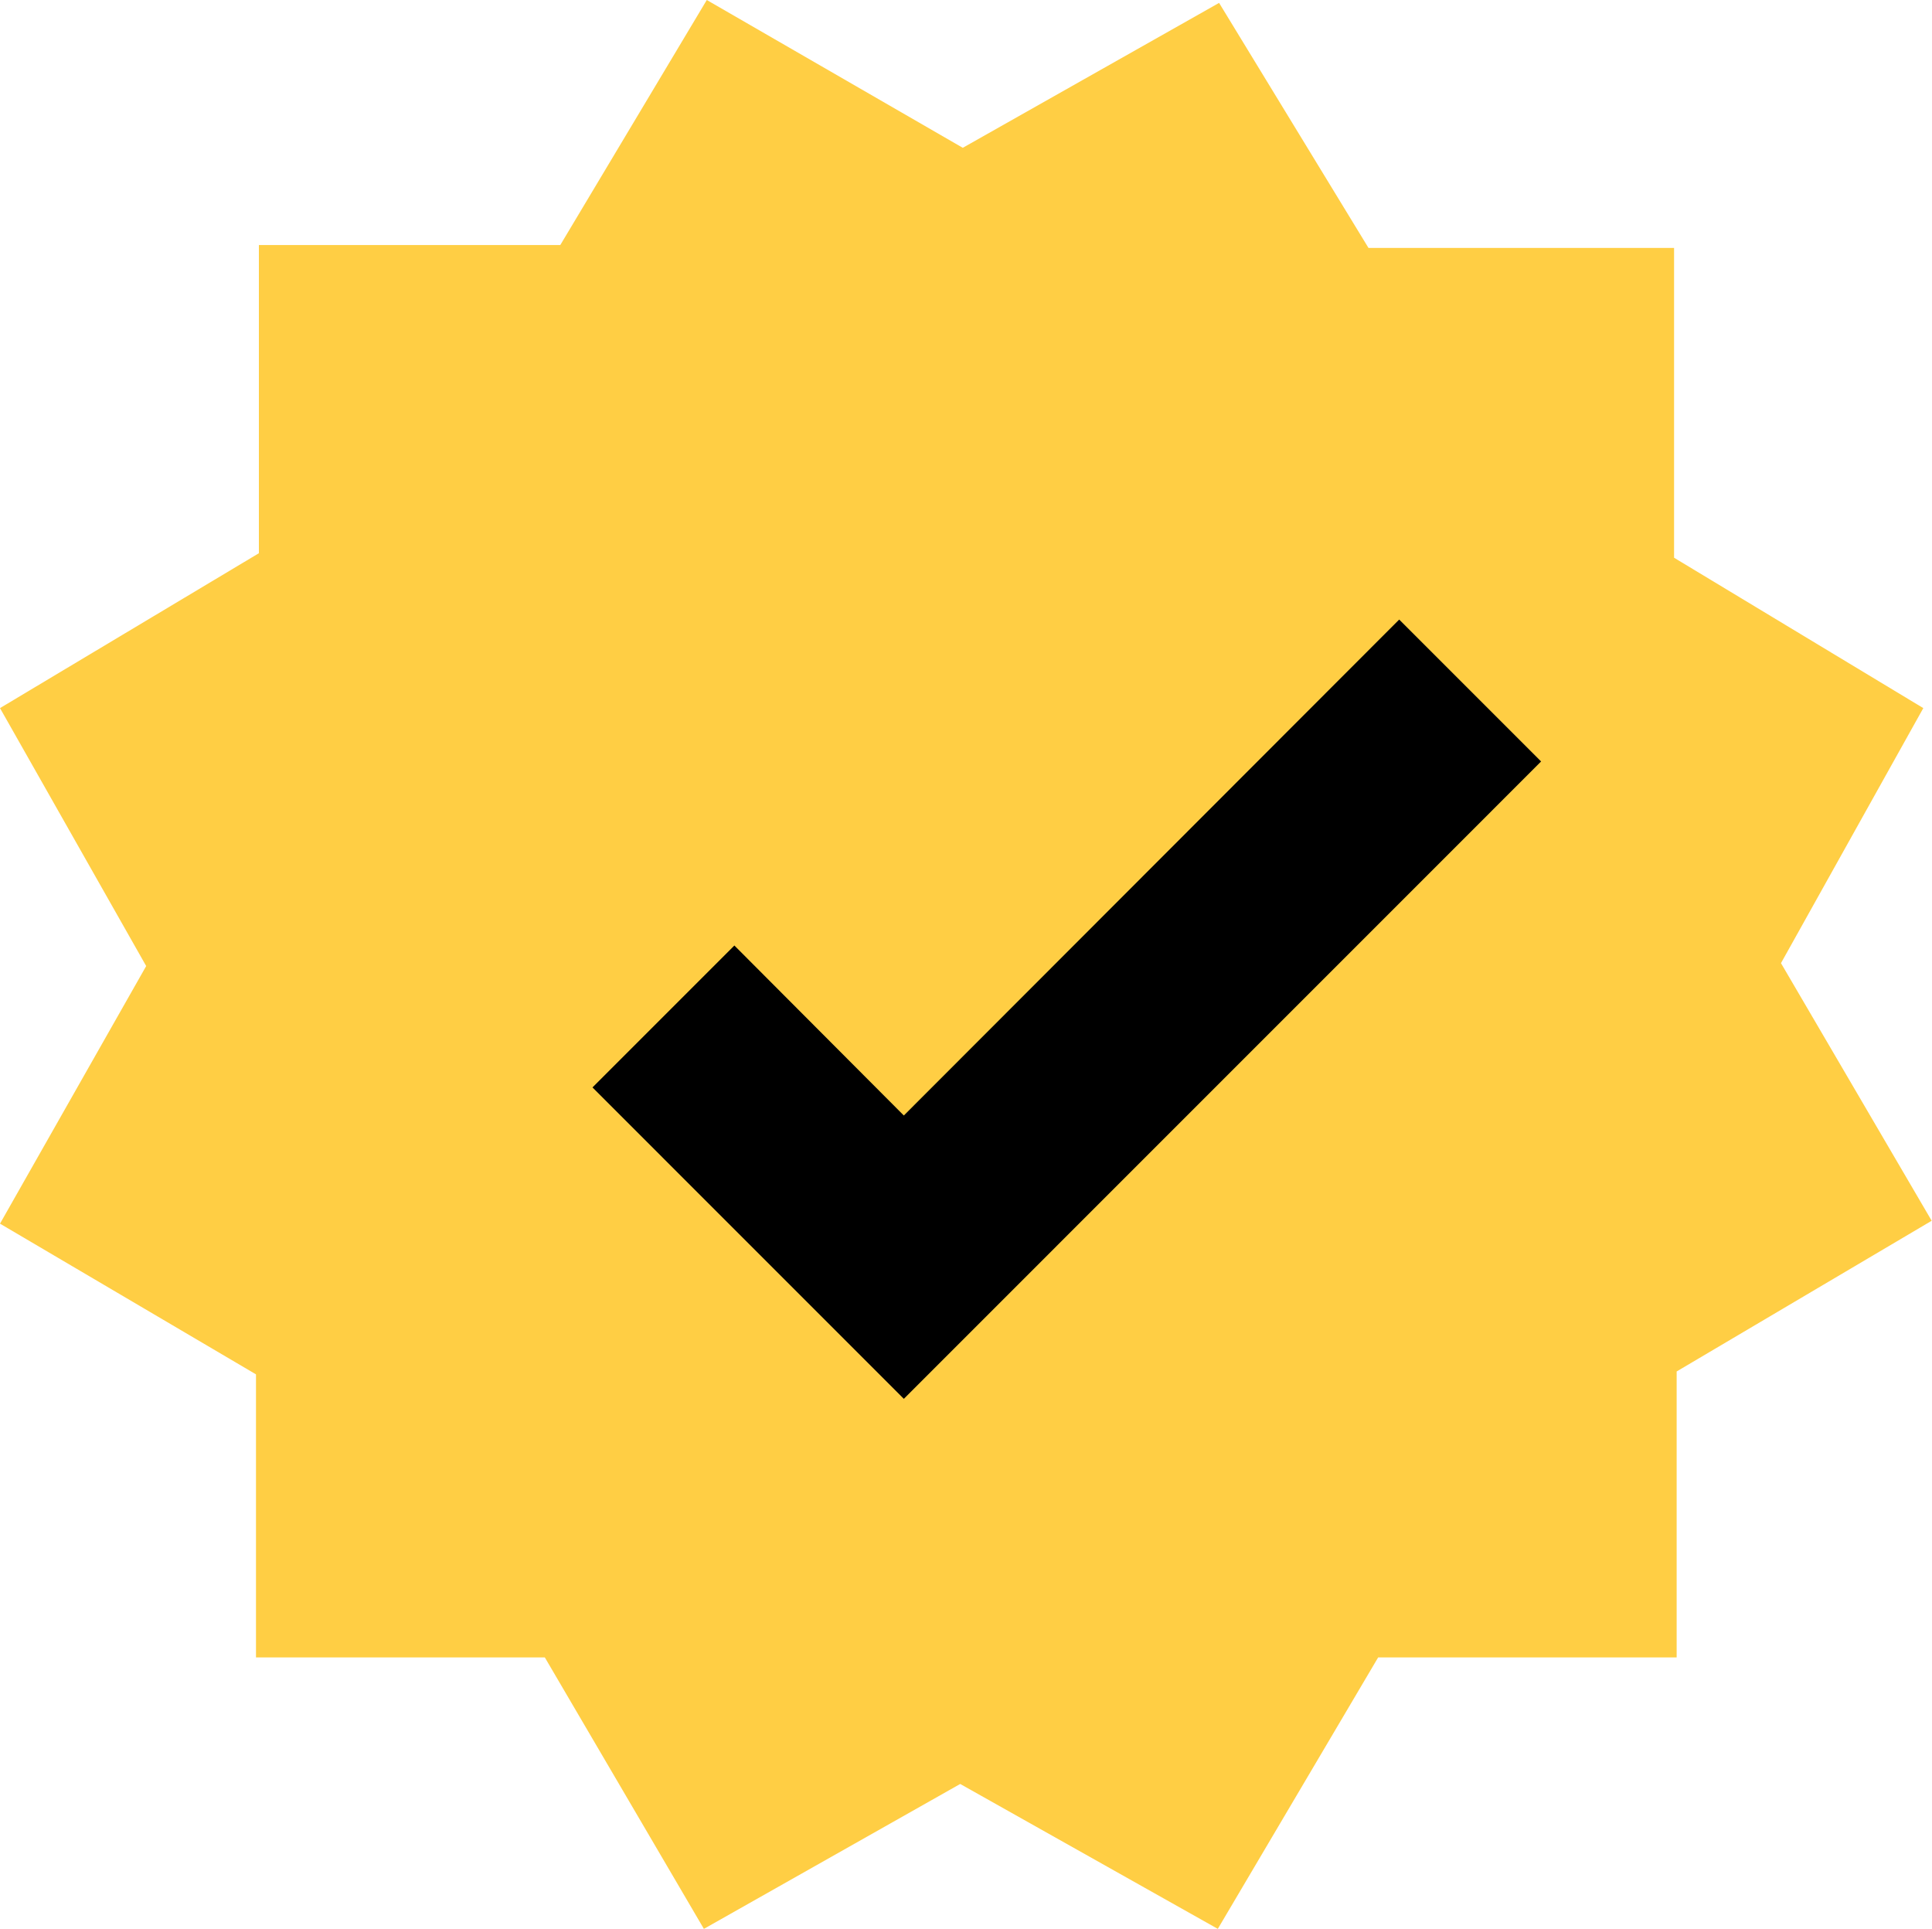
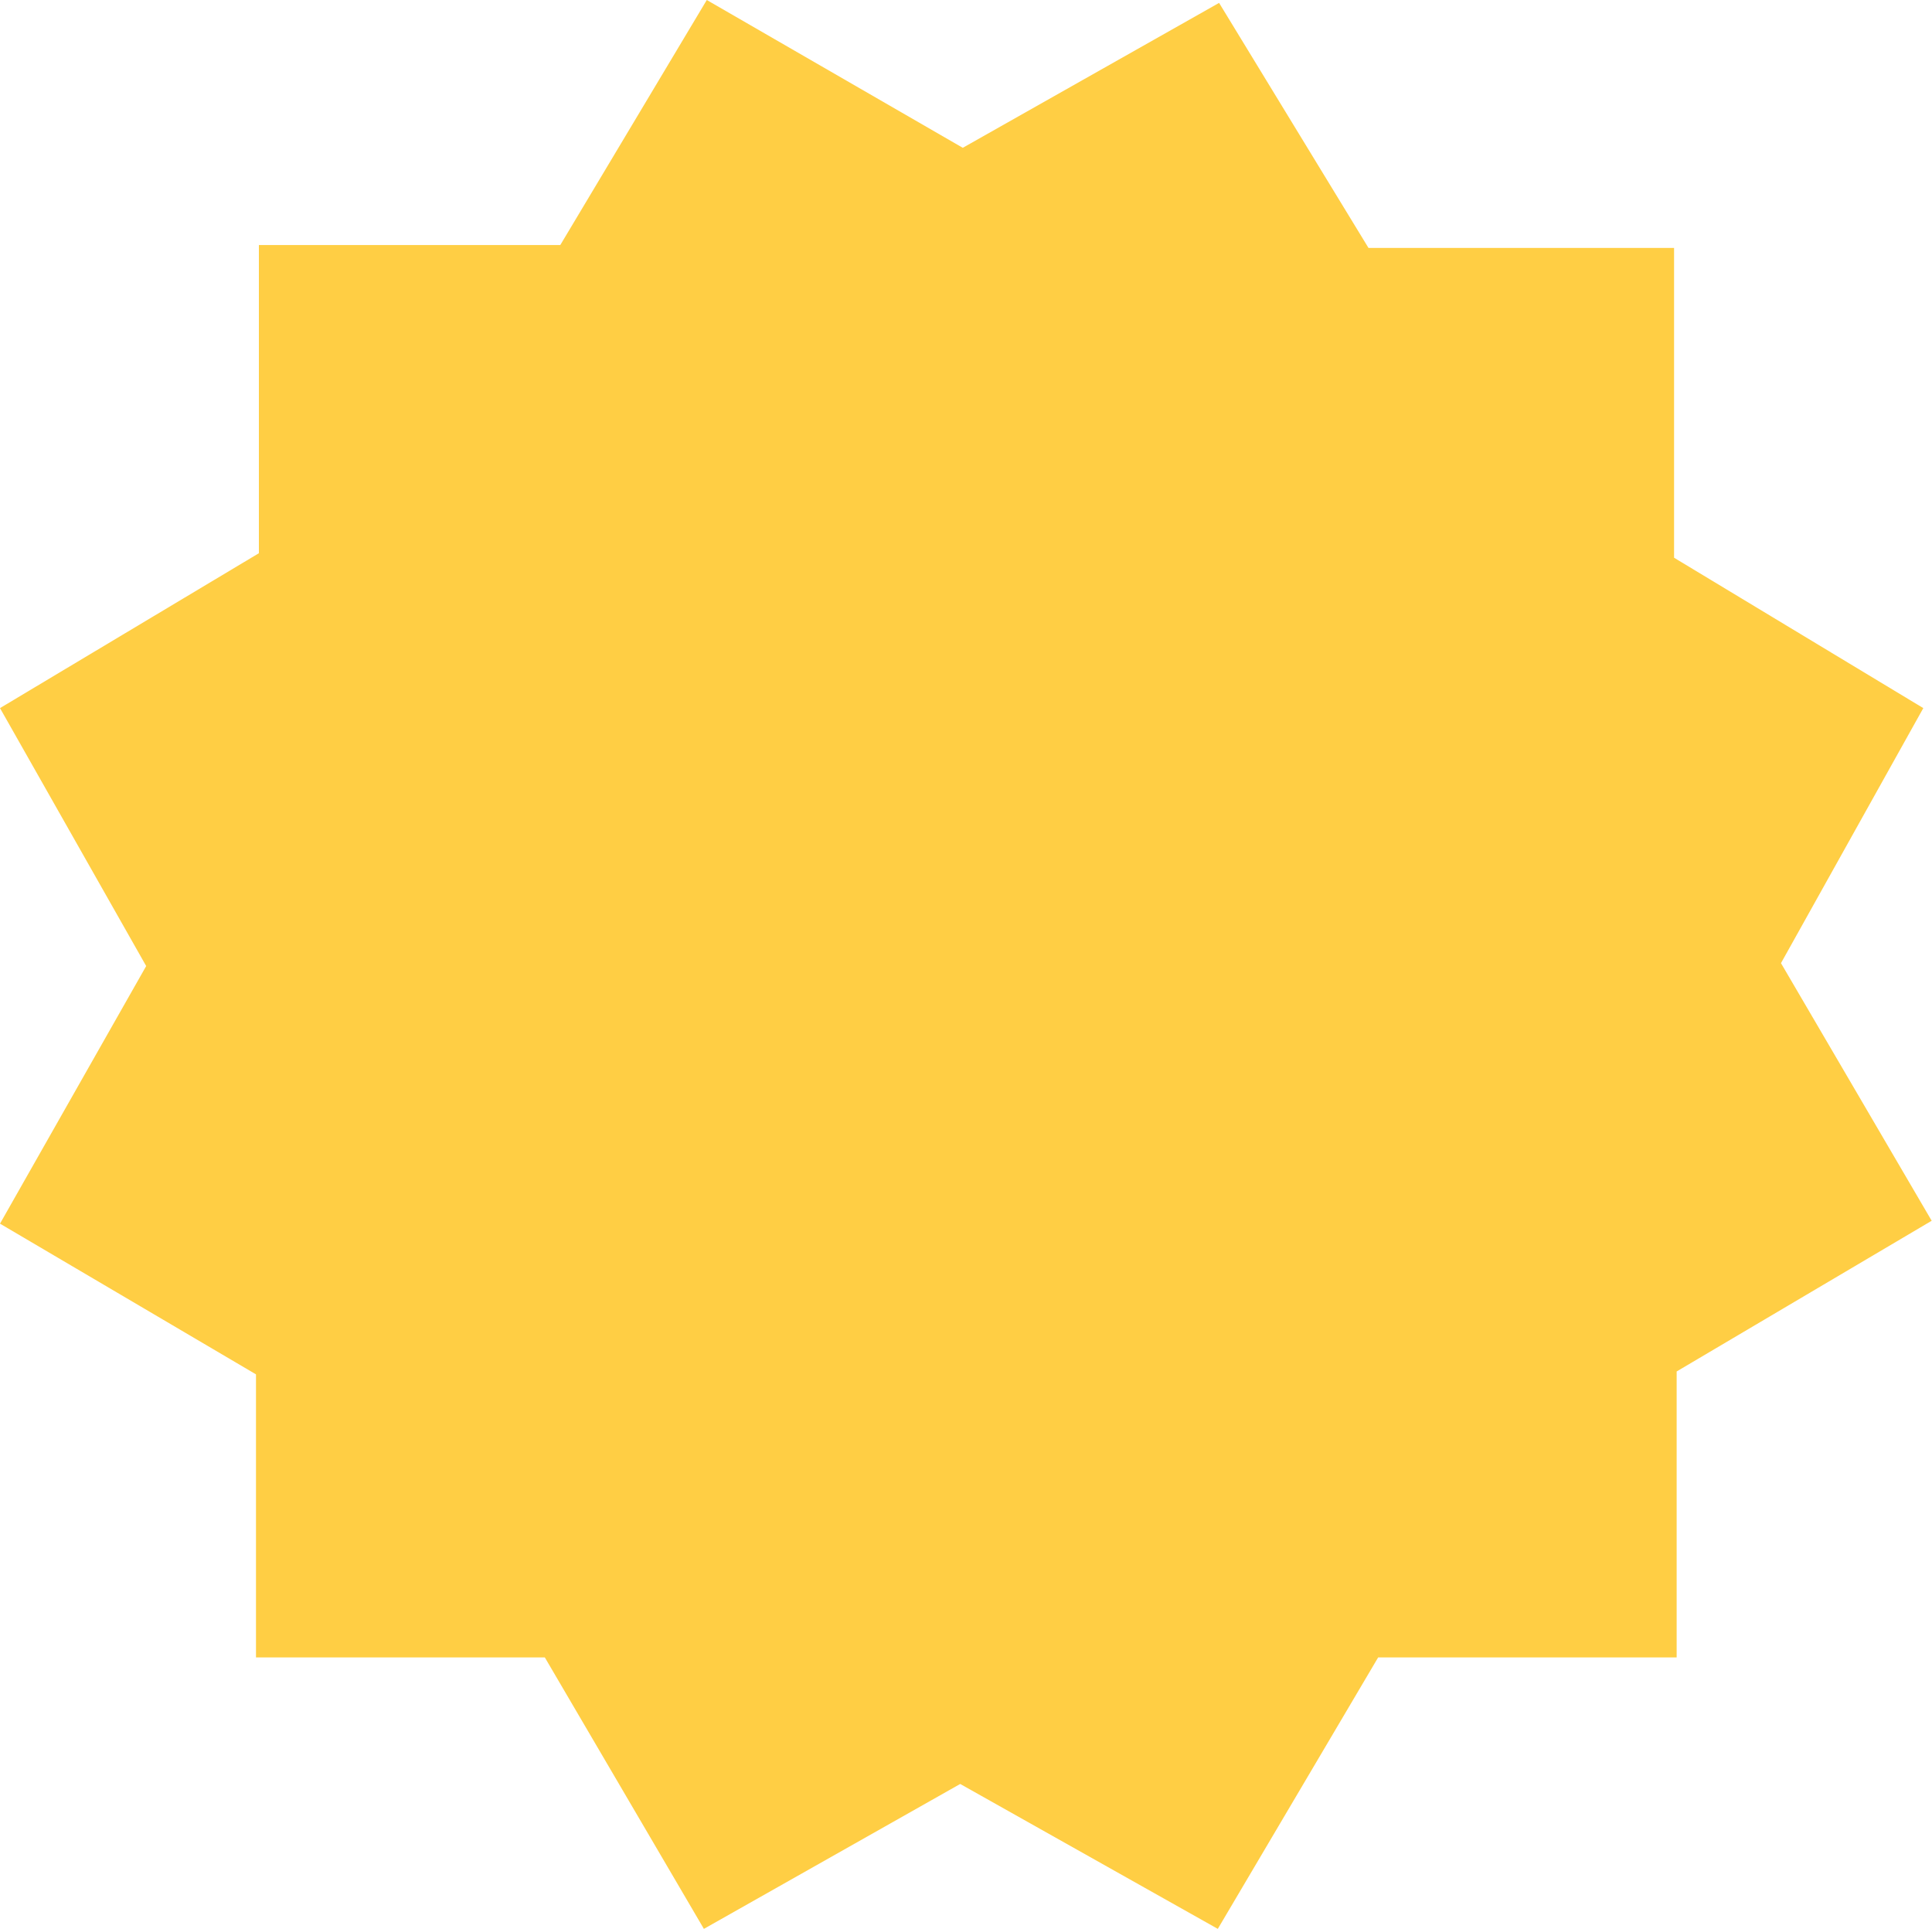
<svg xmlns="http://www.w3.org/2000/svg" width="3000" height="2995" viewBox="0 0 3000 2995" fill="none">
  <path d="M397.5 2134L0 1900L227 1500L0 1099.5L402 859V380.5H870L1097.5 0L1495 229.5L1893 4.5L2125 385H2599.5V866L2986.5 1099.5L2765.5 1495.5L2999.5 1895.5L2603.5 2129.5V2573.5H2140L1891 2995L1491 2770L1093 2995L846 2573.5H397.5V2134Z" fill="#FFCE44" />
-   <path d="M1403.47 2172L920 1688.47L1140.33 1468.11L1403.47 1732.07L2172.67 962L2393 1182.35L1403.47 2172Z" fill="black" />
</svg>